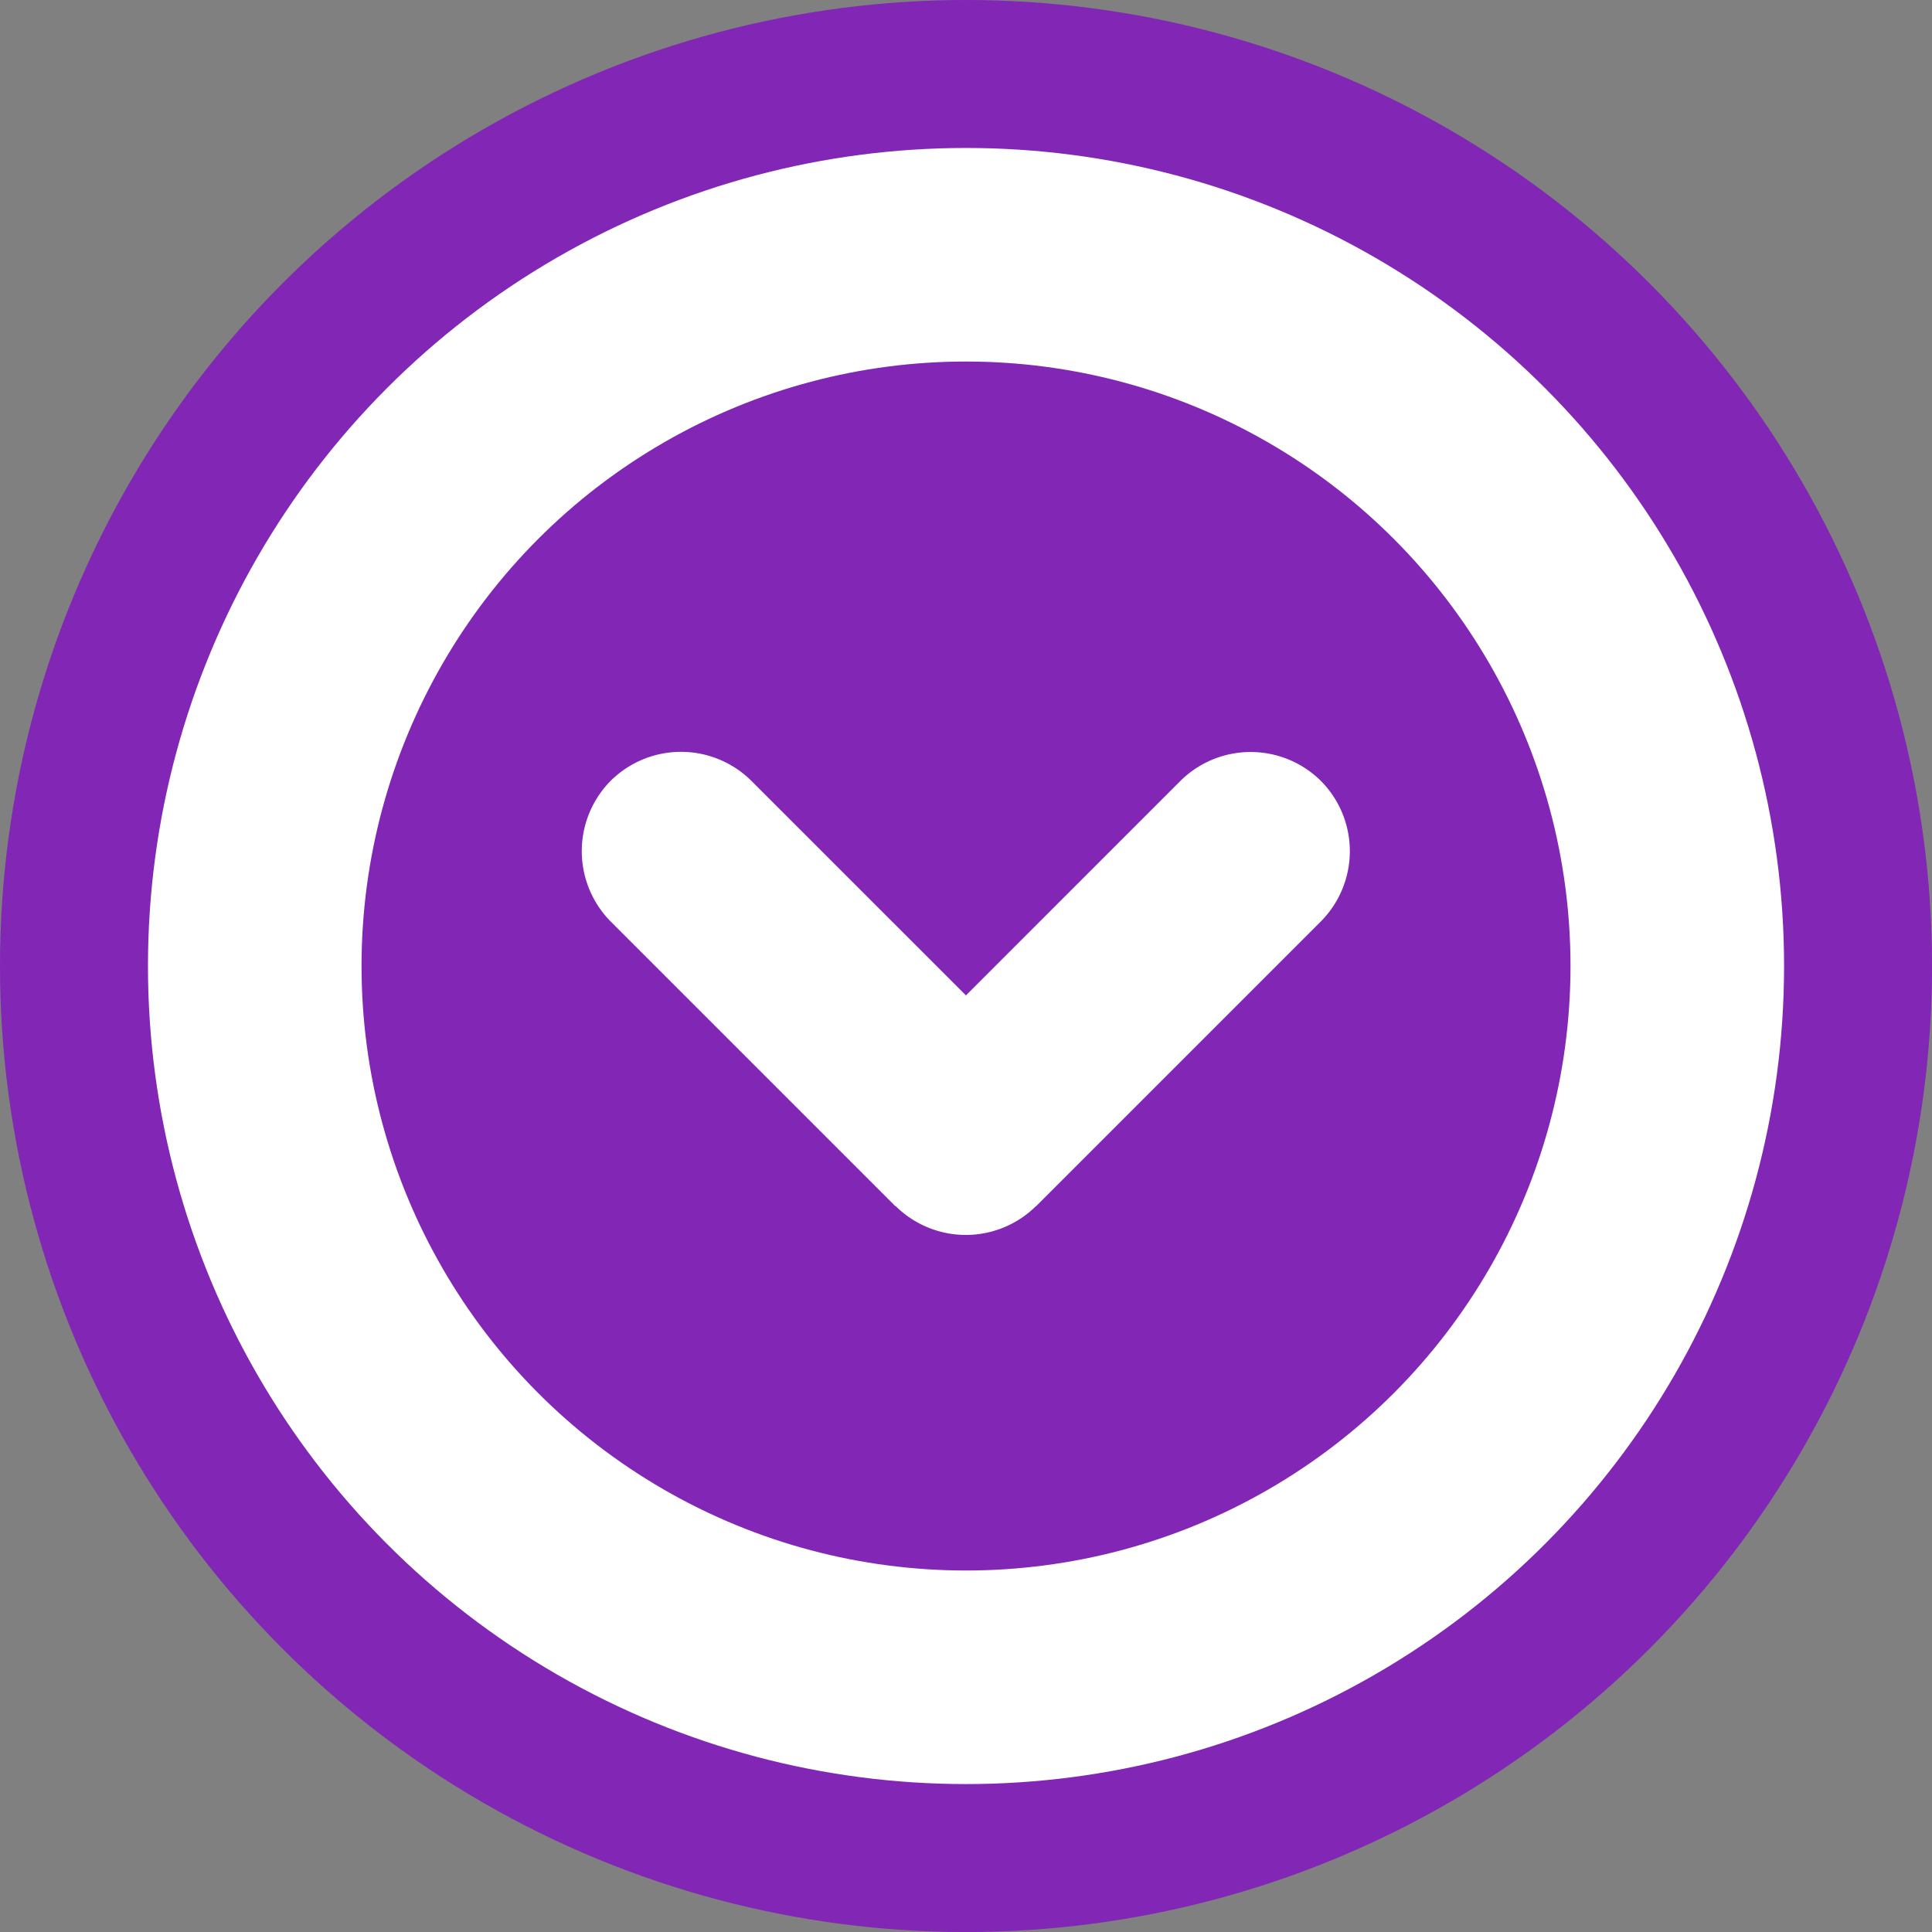
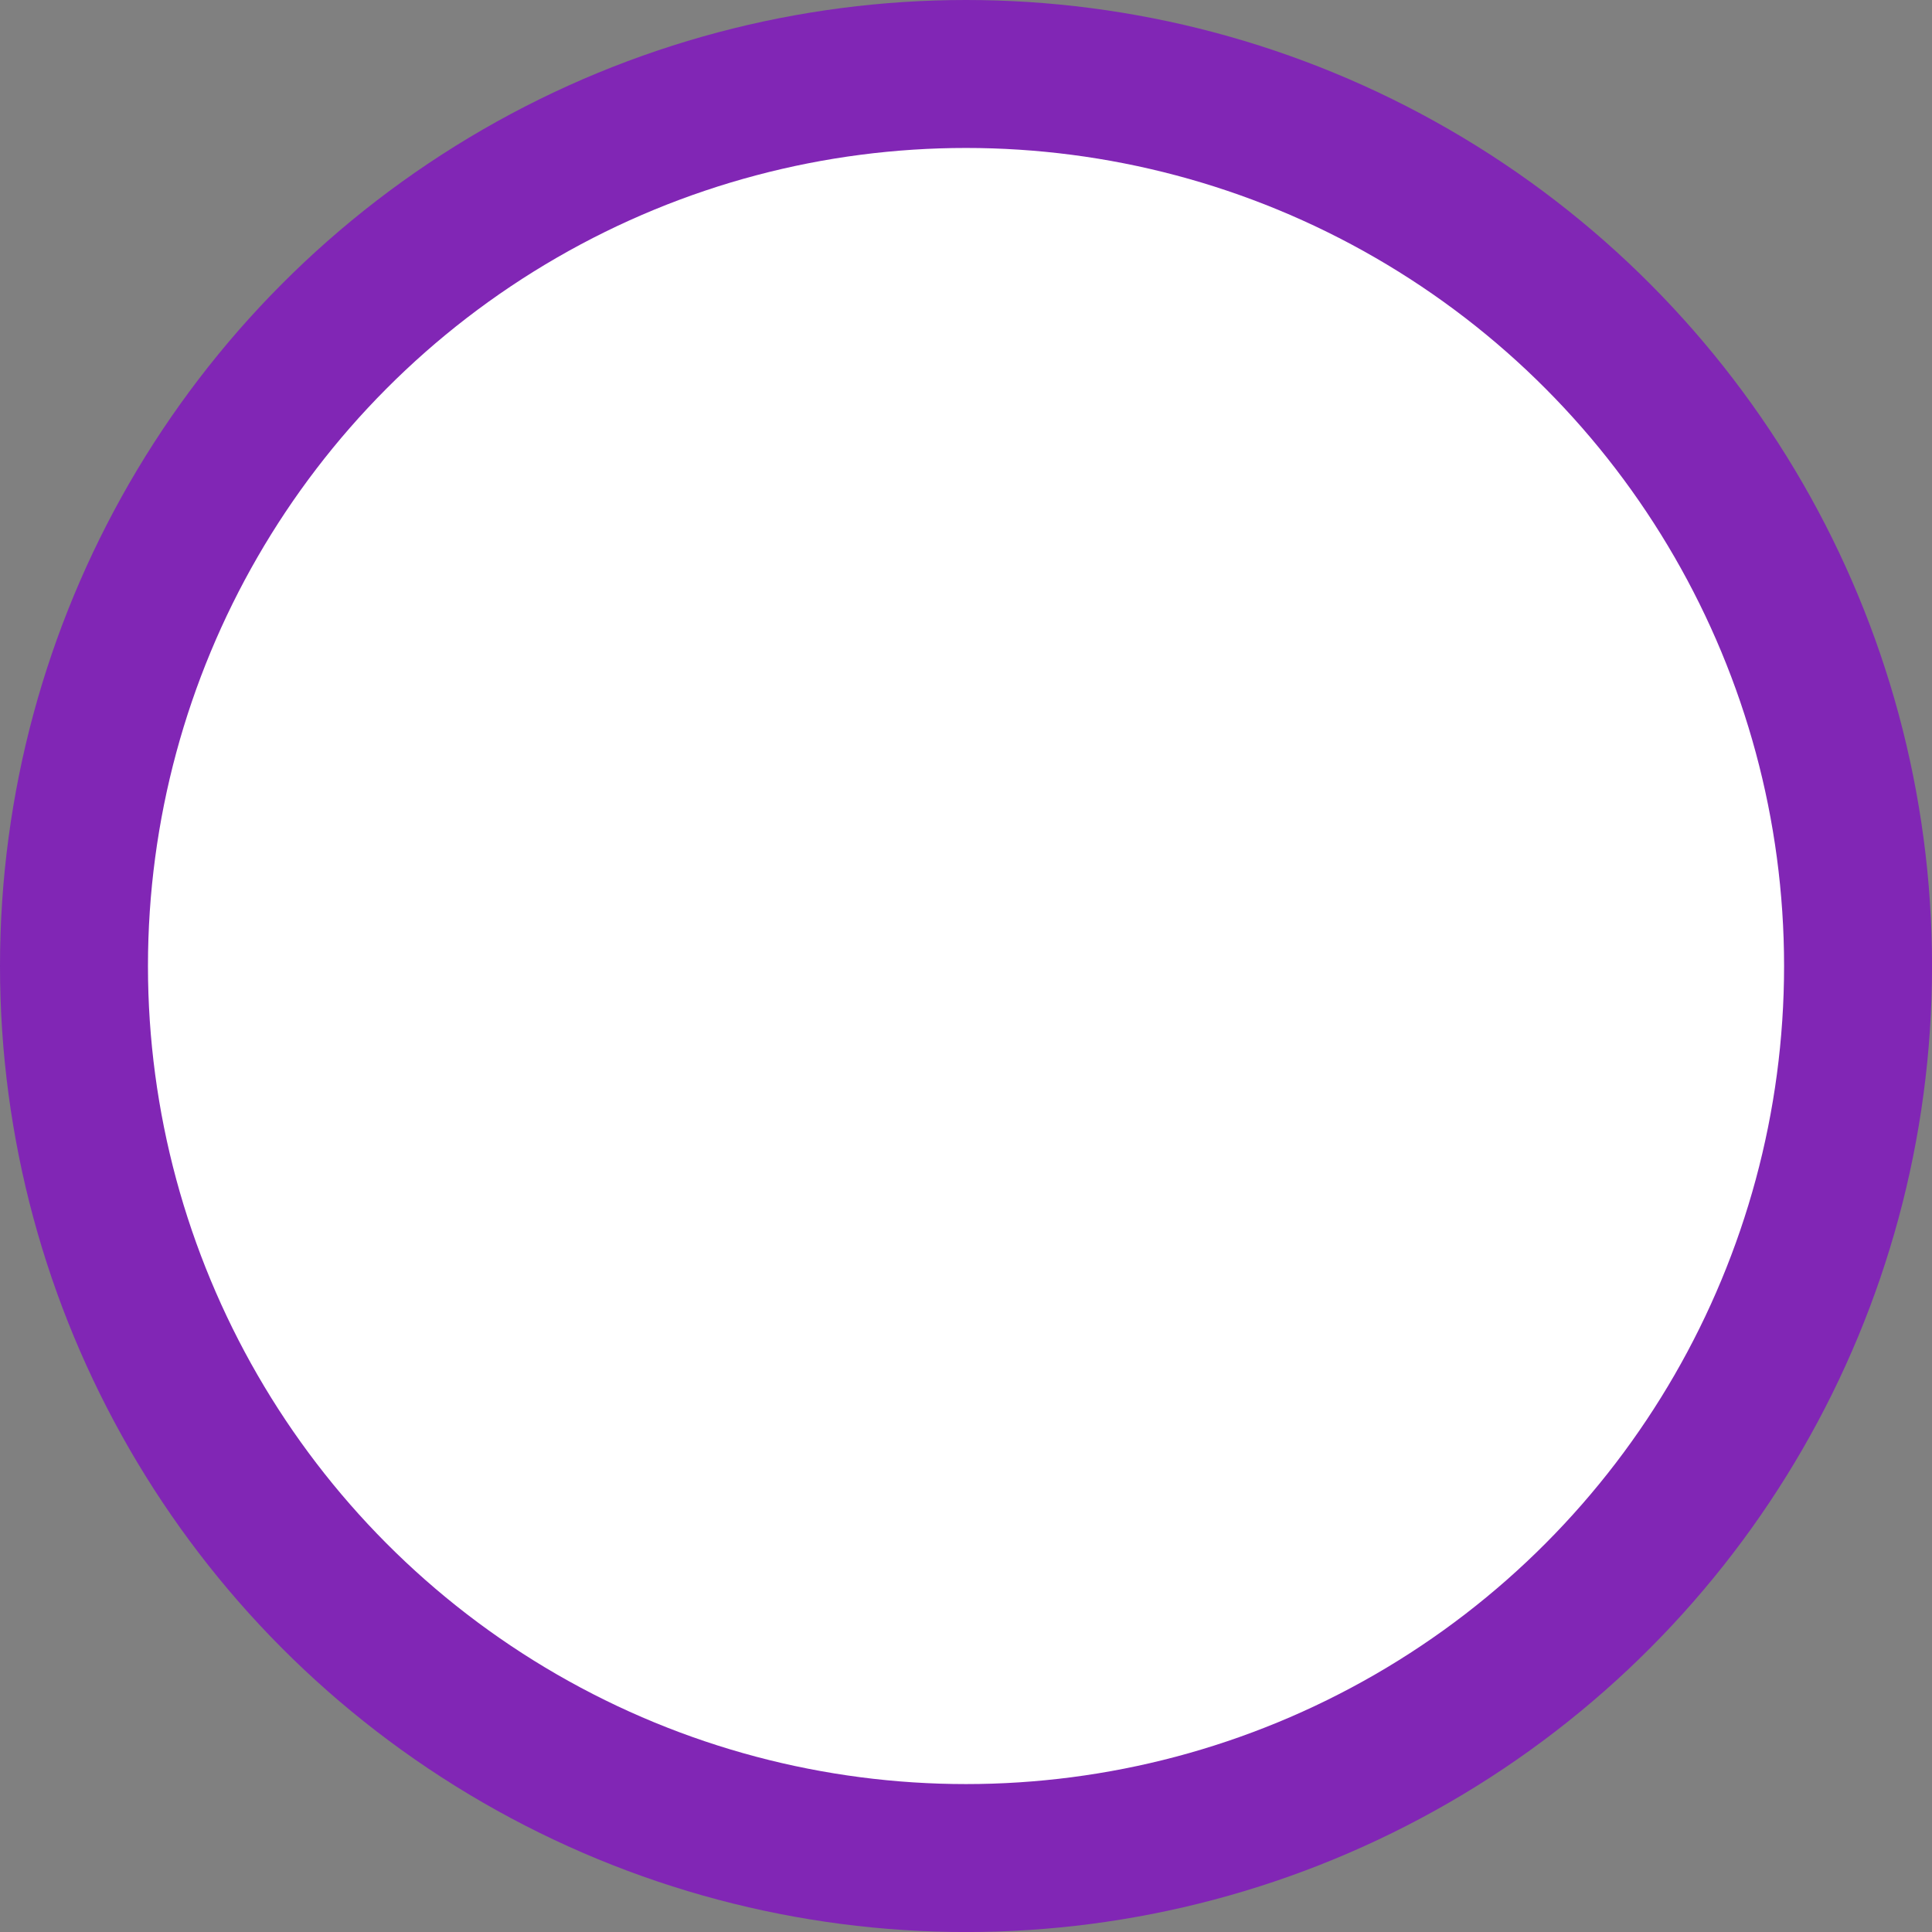
<svg xmlns="http://www.w3.org/2000/svg" id="Layer_1" data-name="Layer 1" viewBox="0 0 493.83 493.83">
  <rect x="0" y="0" width="493.83" height="493.83" fill="#808080" stroke="none" />
  <defs>
    <style>.cls-1{fill:#8126b5;}.cls-2{fill:#fff;}</style>
  </defs>
  <title>logo</title>
  <circle class="cls-1" cx="246.92" cy="246.92" r="246.92" />
  <circle class="cls-2" cx="246.92" cy="246.92" r="209.1" />
-   <circle class="cls-1" cx="246.92" cy="246.92" r="154.51" />
  <path class="cls-2" d="M301.76,199.56,246.9,254.43l-54.82-54.82a25.53,25.53,0,0,0-35.92-.1l-.05.05a25.58,25.58,0,0,0,0,36l72.78,72.78.05-.05a25.5,25.5,0,0,0,35.86,0h.05l72.79-72.79a25.48,25.48,0,0,0,0-35.88l0,0A25.51,25.51,0,0,0,301.76,199.56Z" />
</svg>